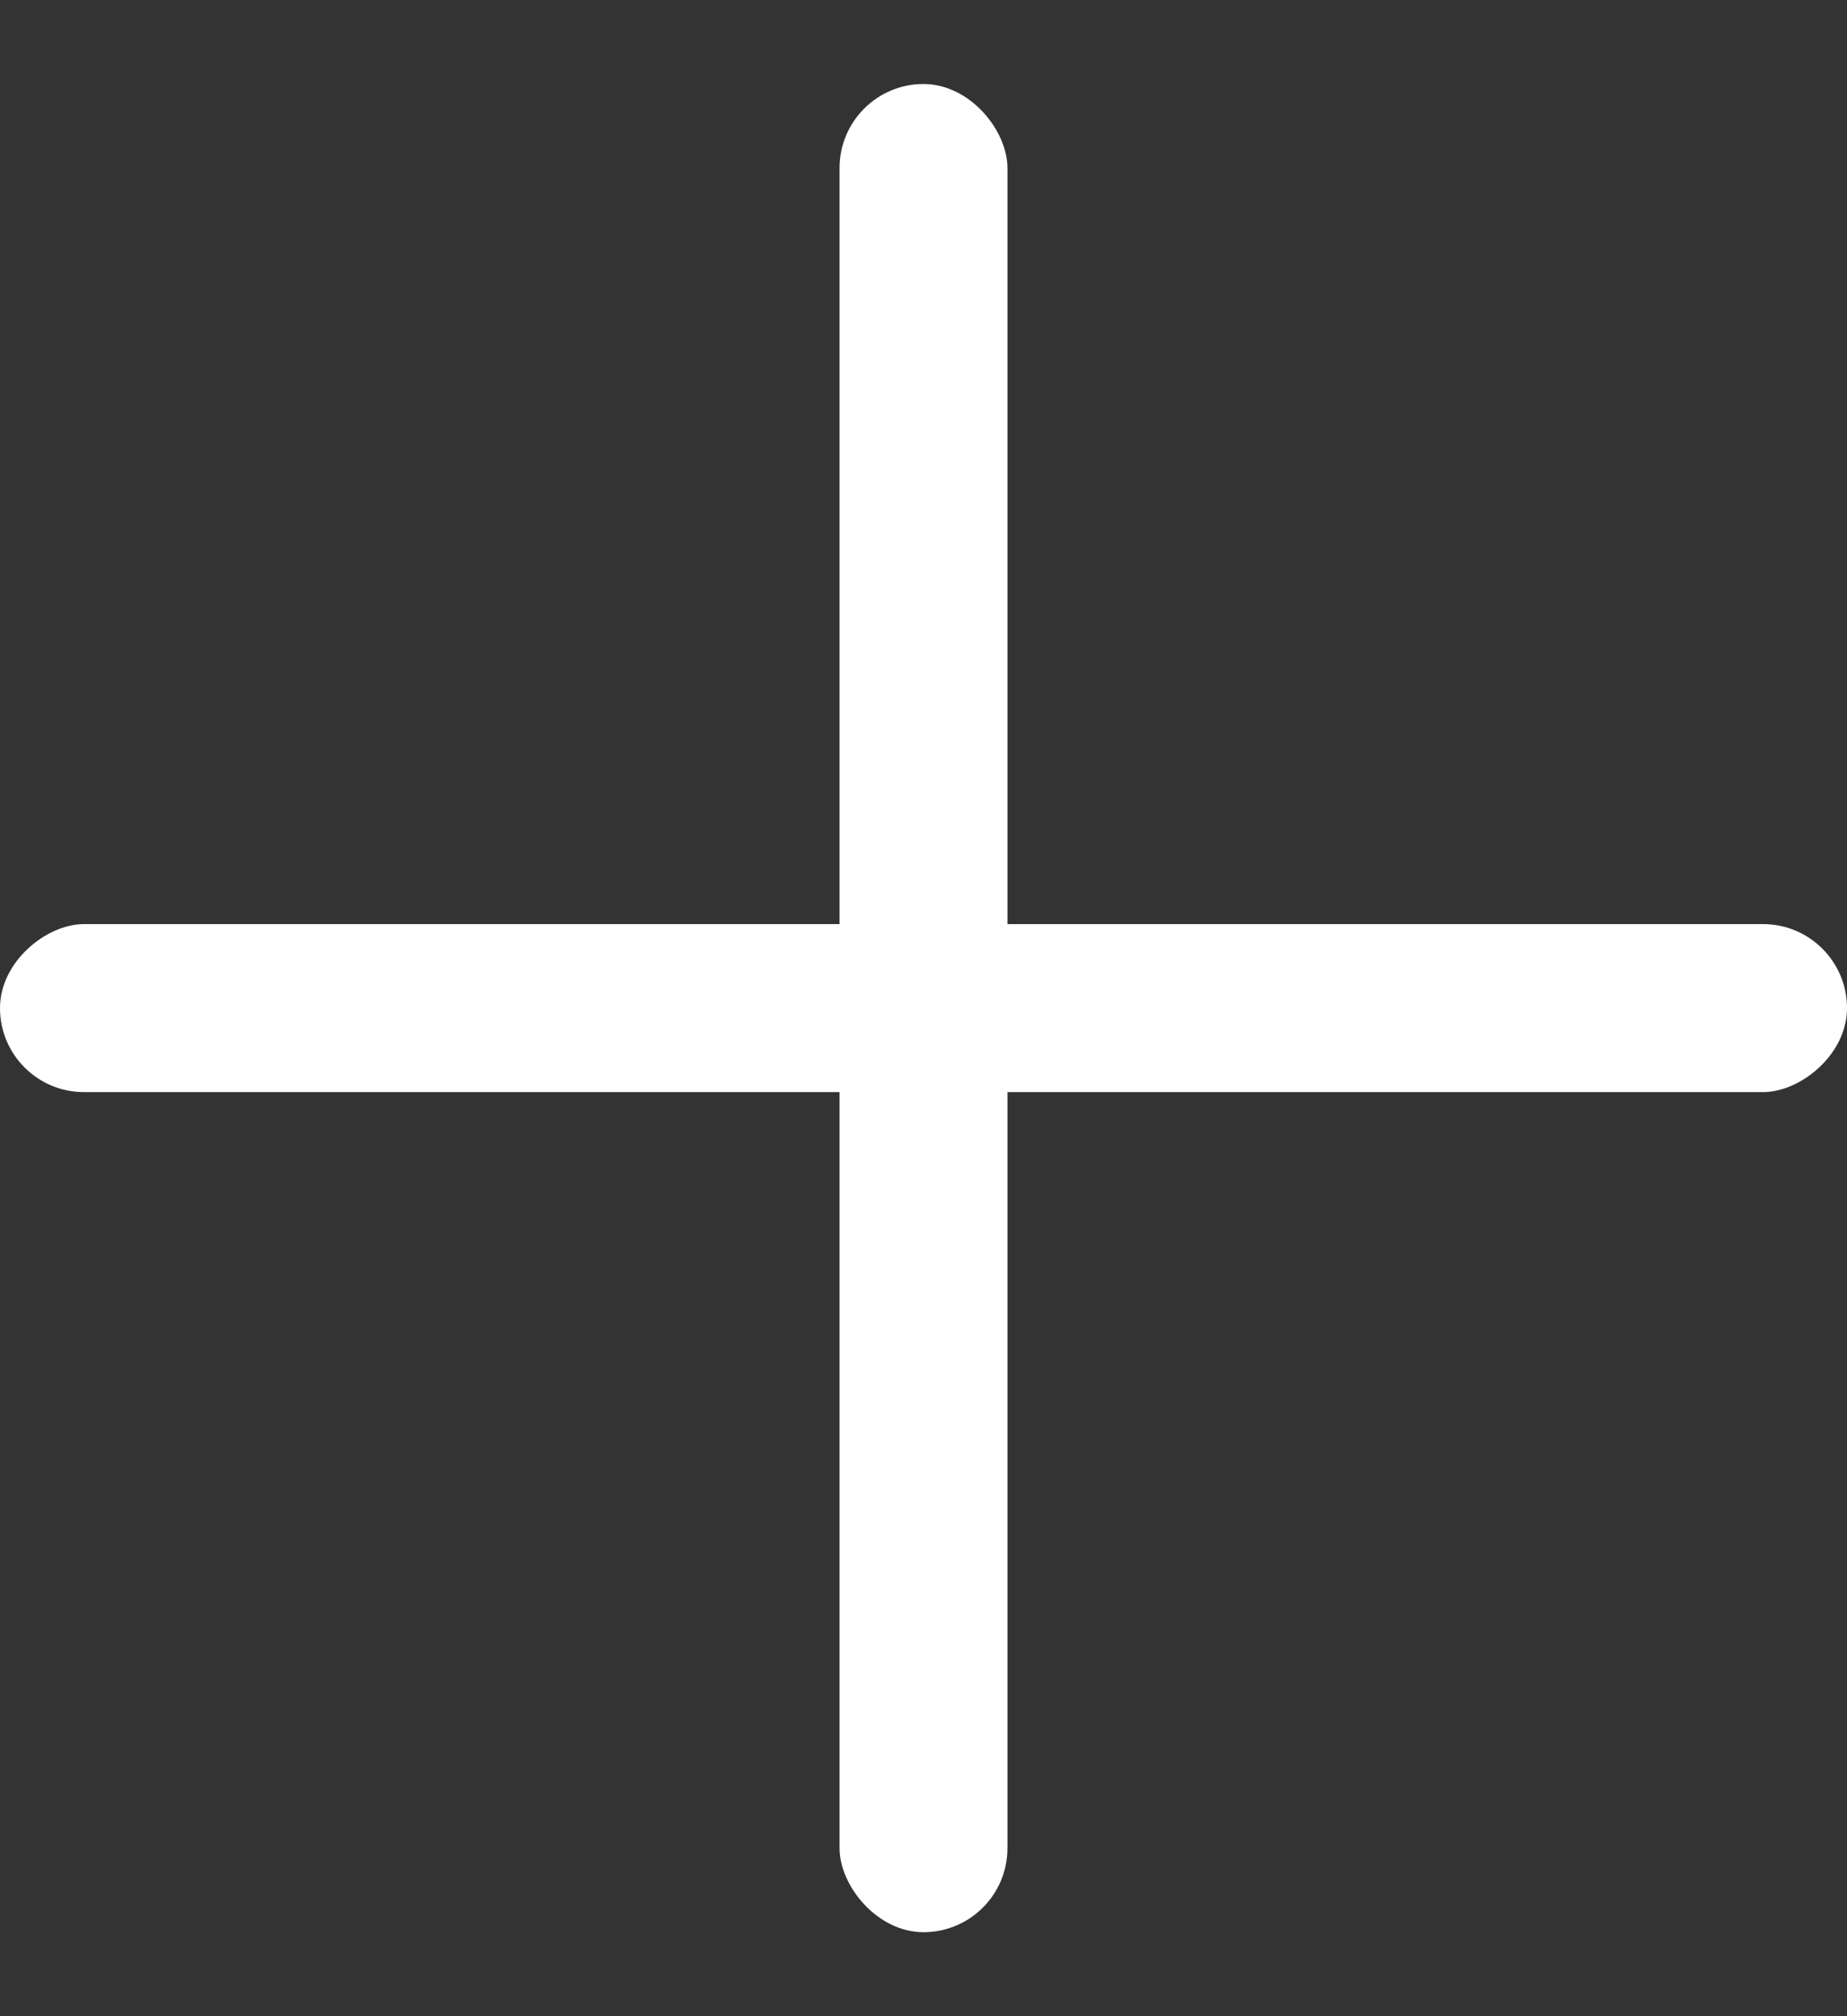
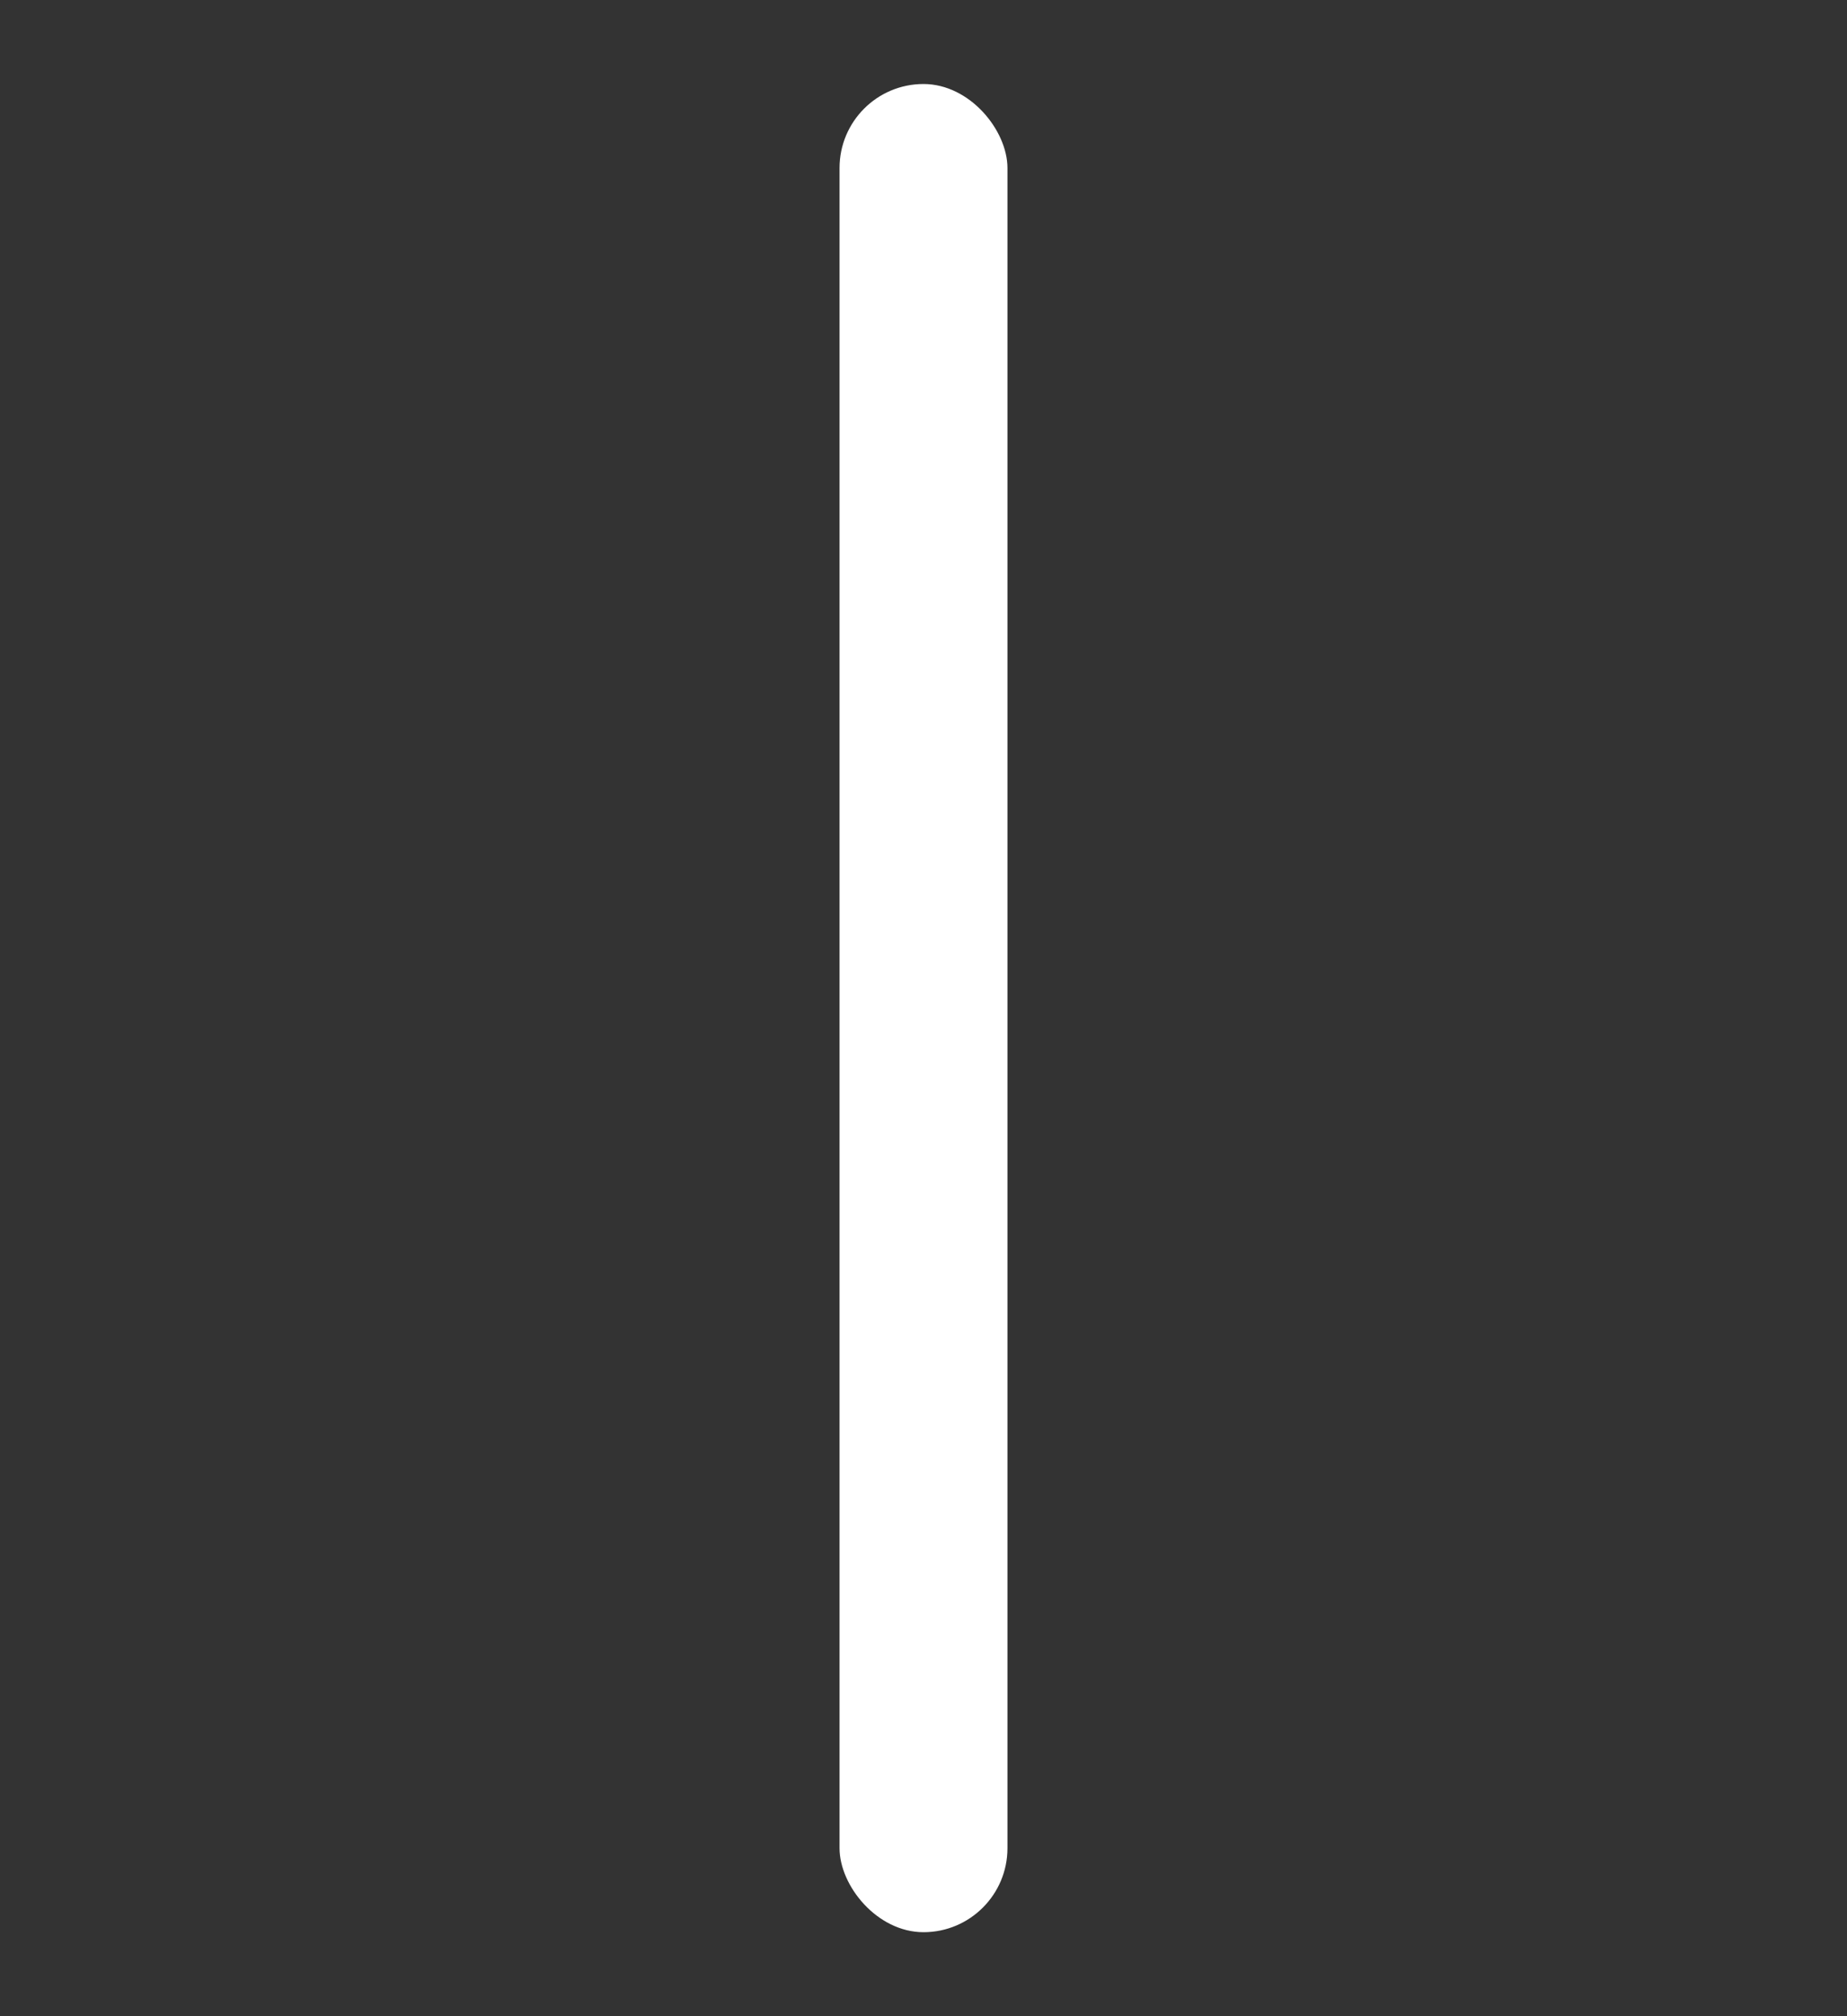
<svg xmlns="http://www.w3.org/2000/svg" width="11" height="12" viewBox="0 0 11 12" fill="none">
  <rect x="0" y="0" width="11" height="12" fill="#333333" stroke="none" />
  <rect x="5" y="0.5" width="1" height="11" rx="0.5" fill="white" />
-   <rect y="6.5" width="1" height="11" rx="0.5" transform="rotate(-90 0 6.5)" fill="white" />
</svg>